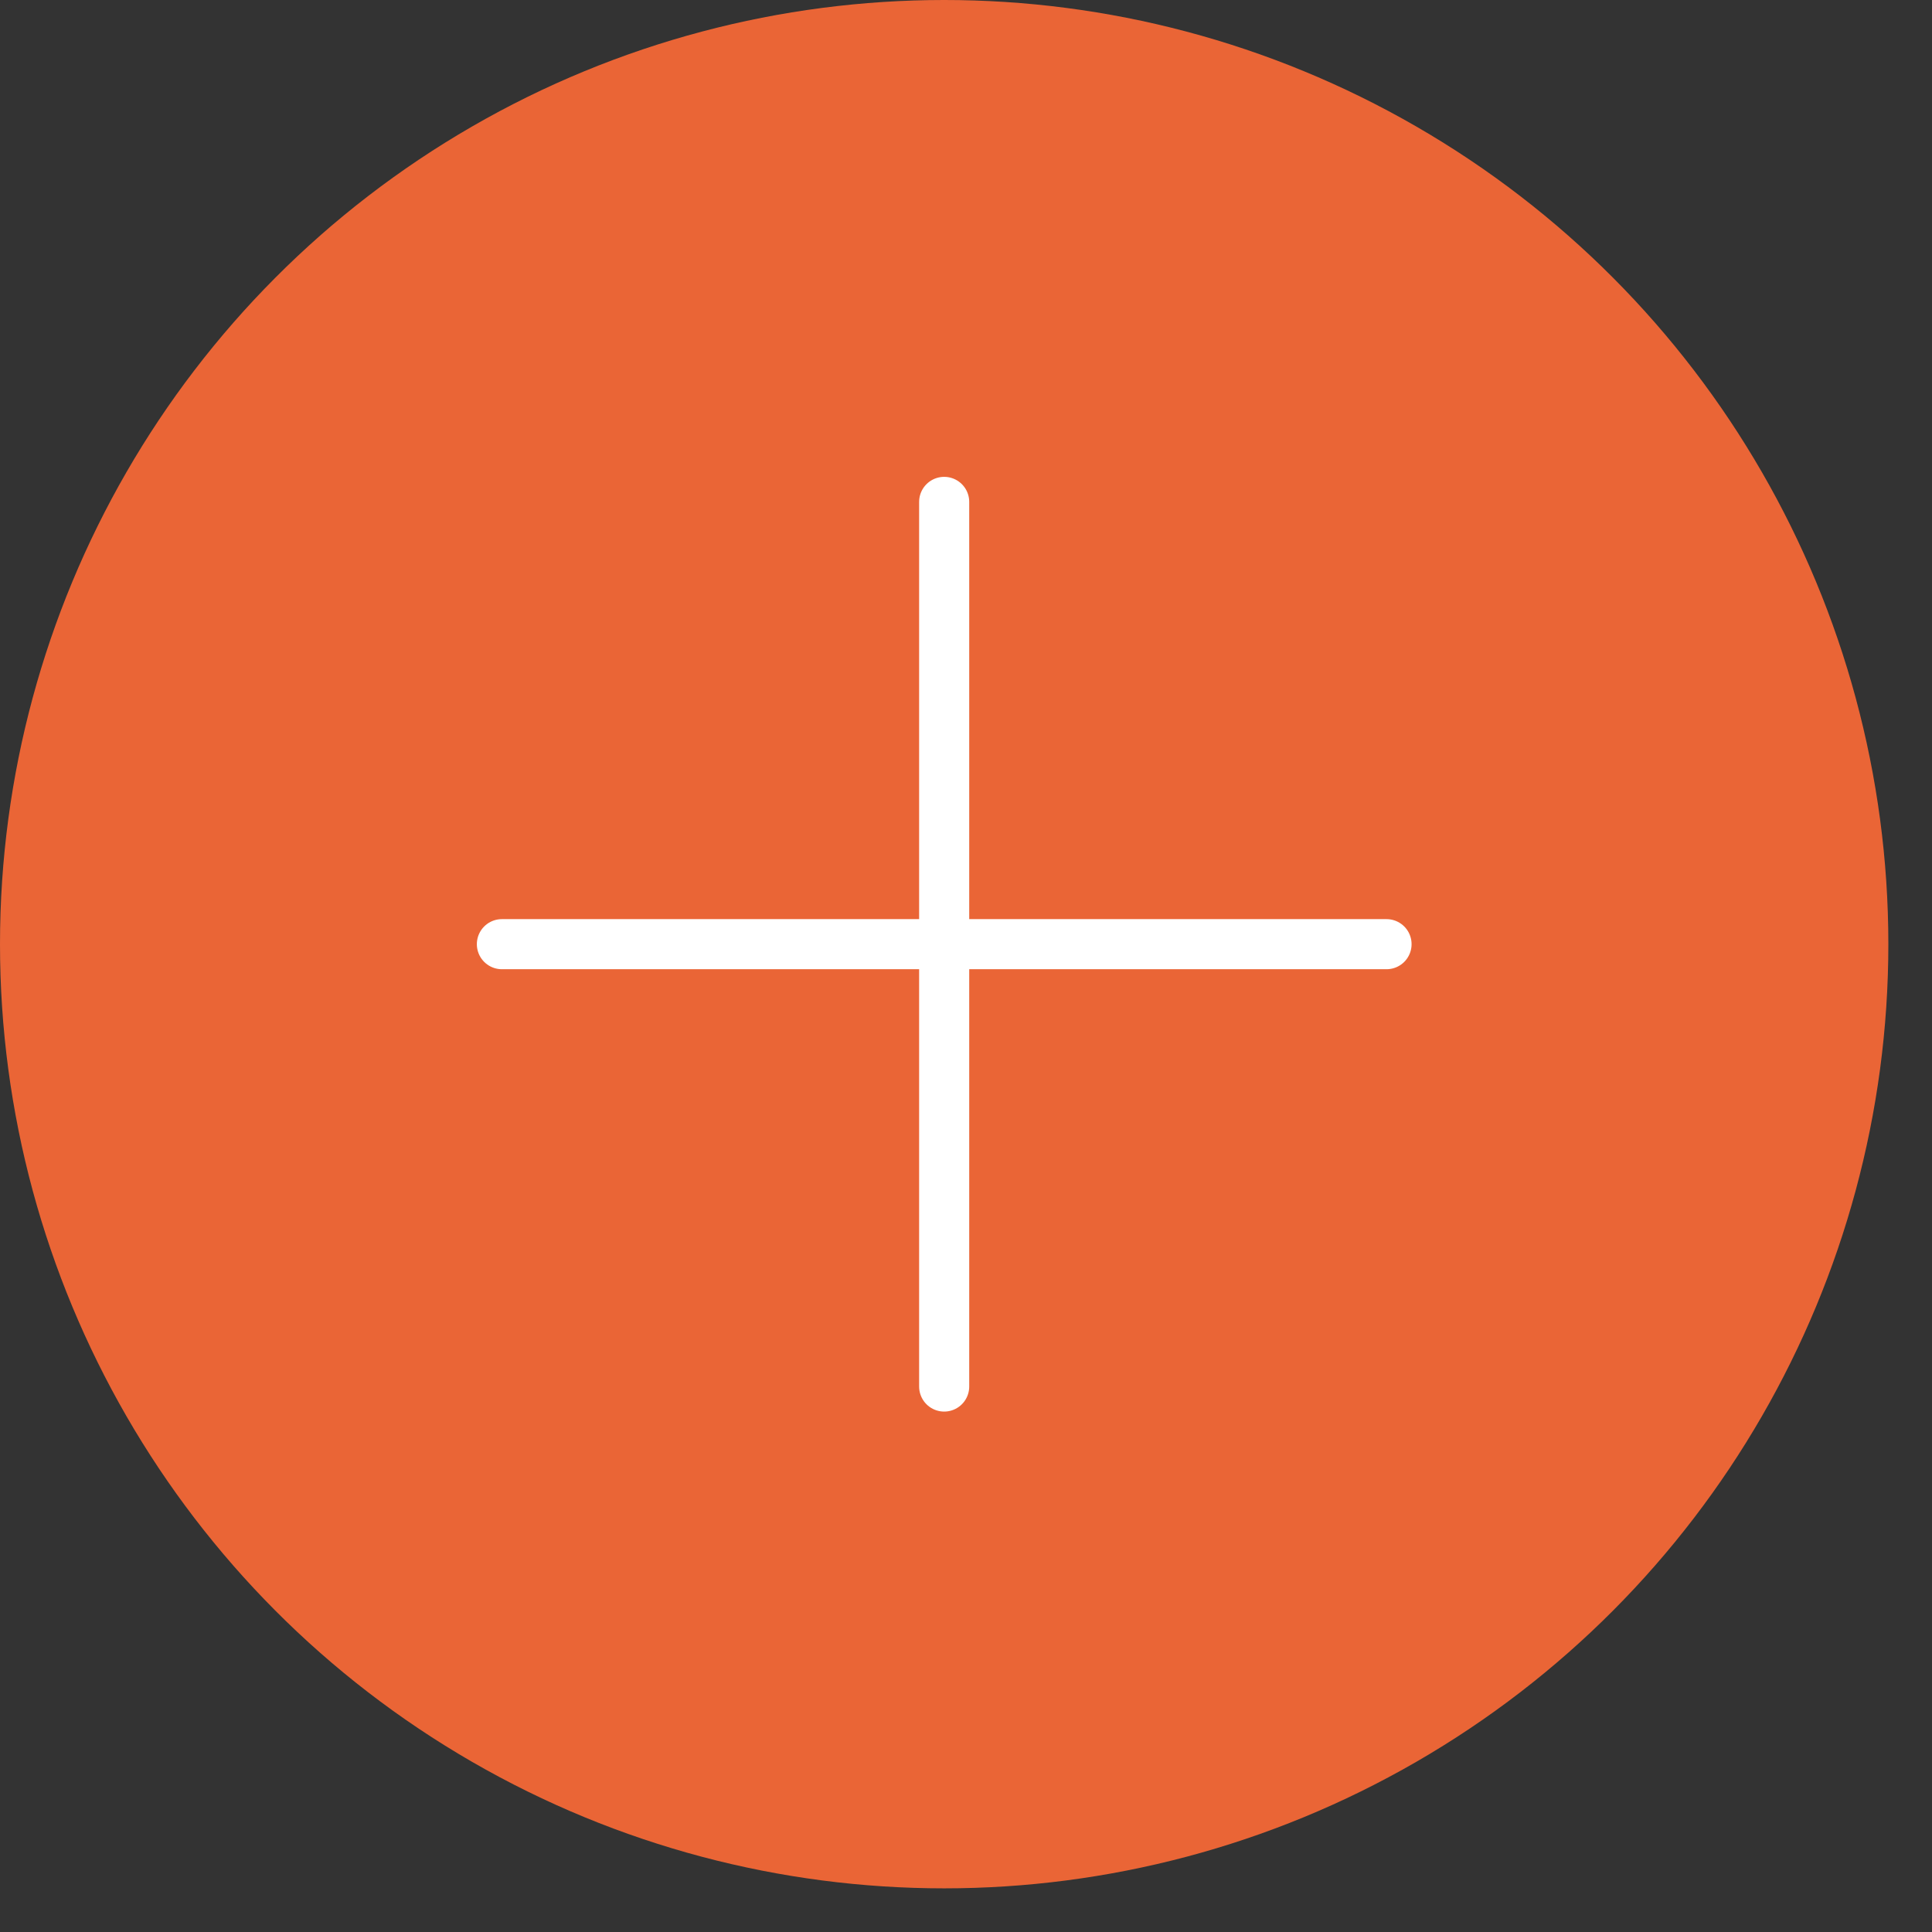
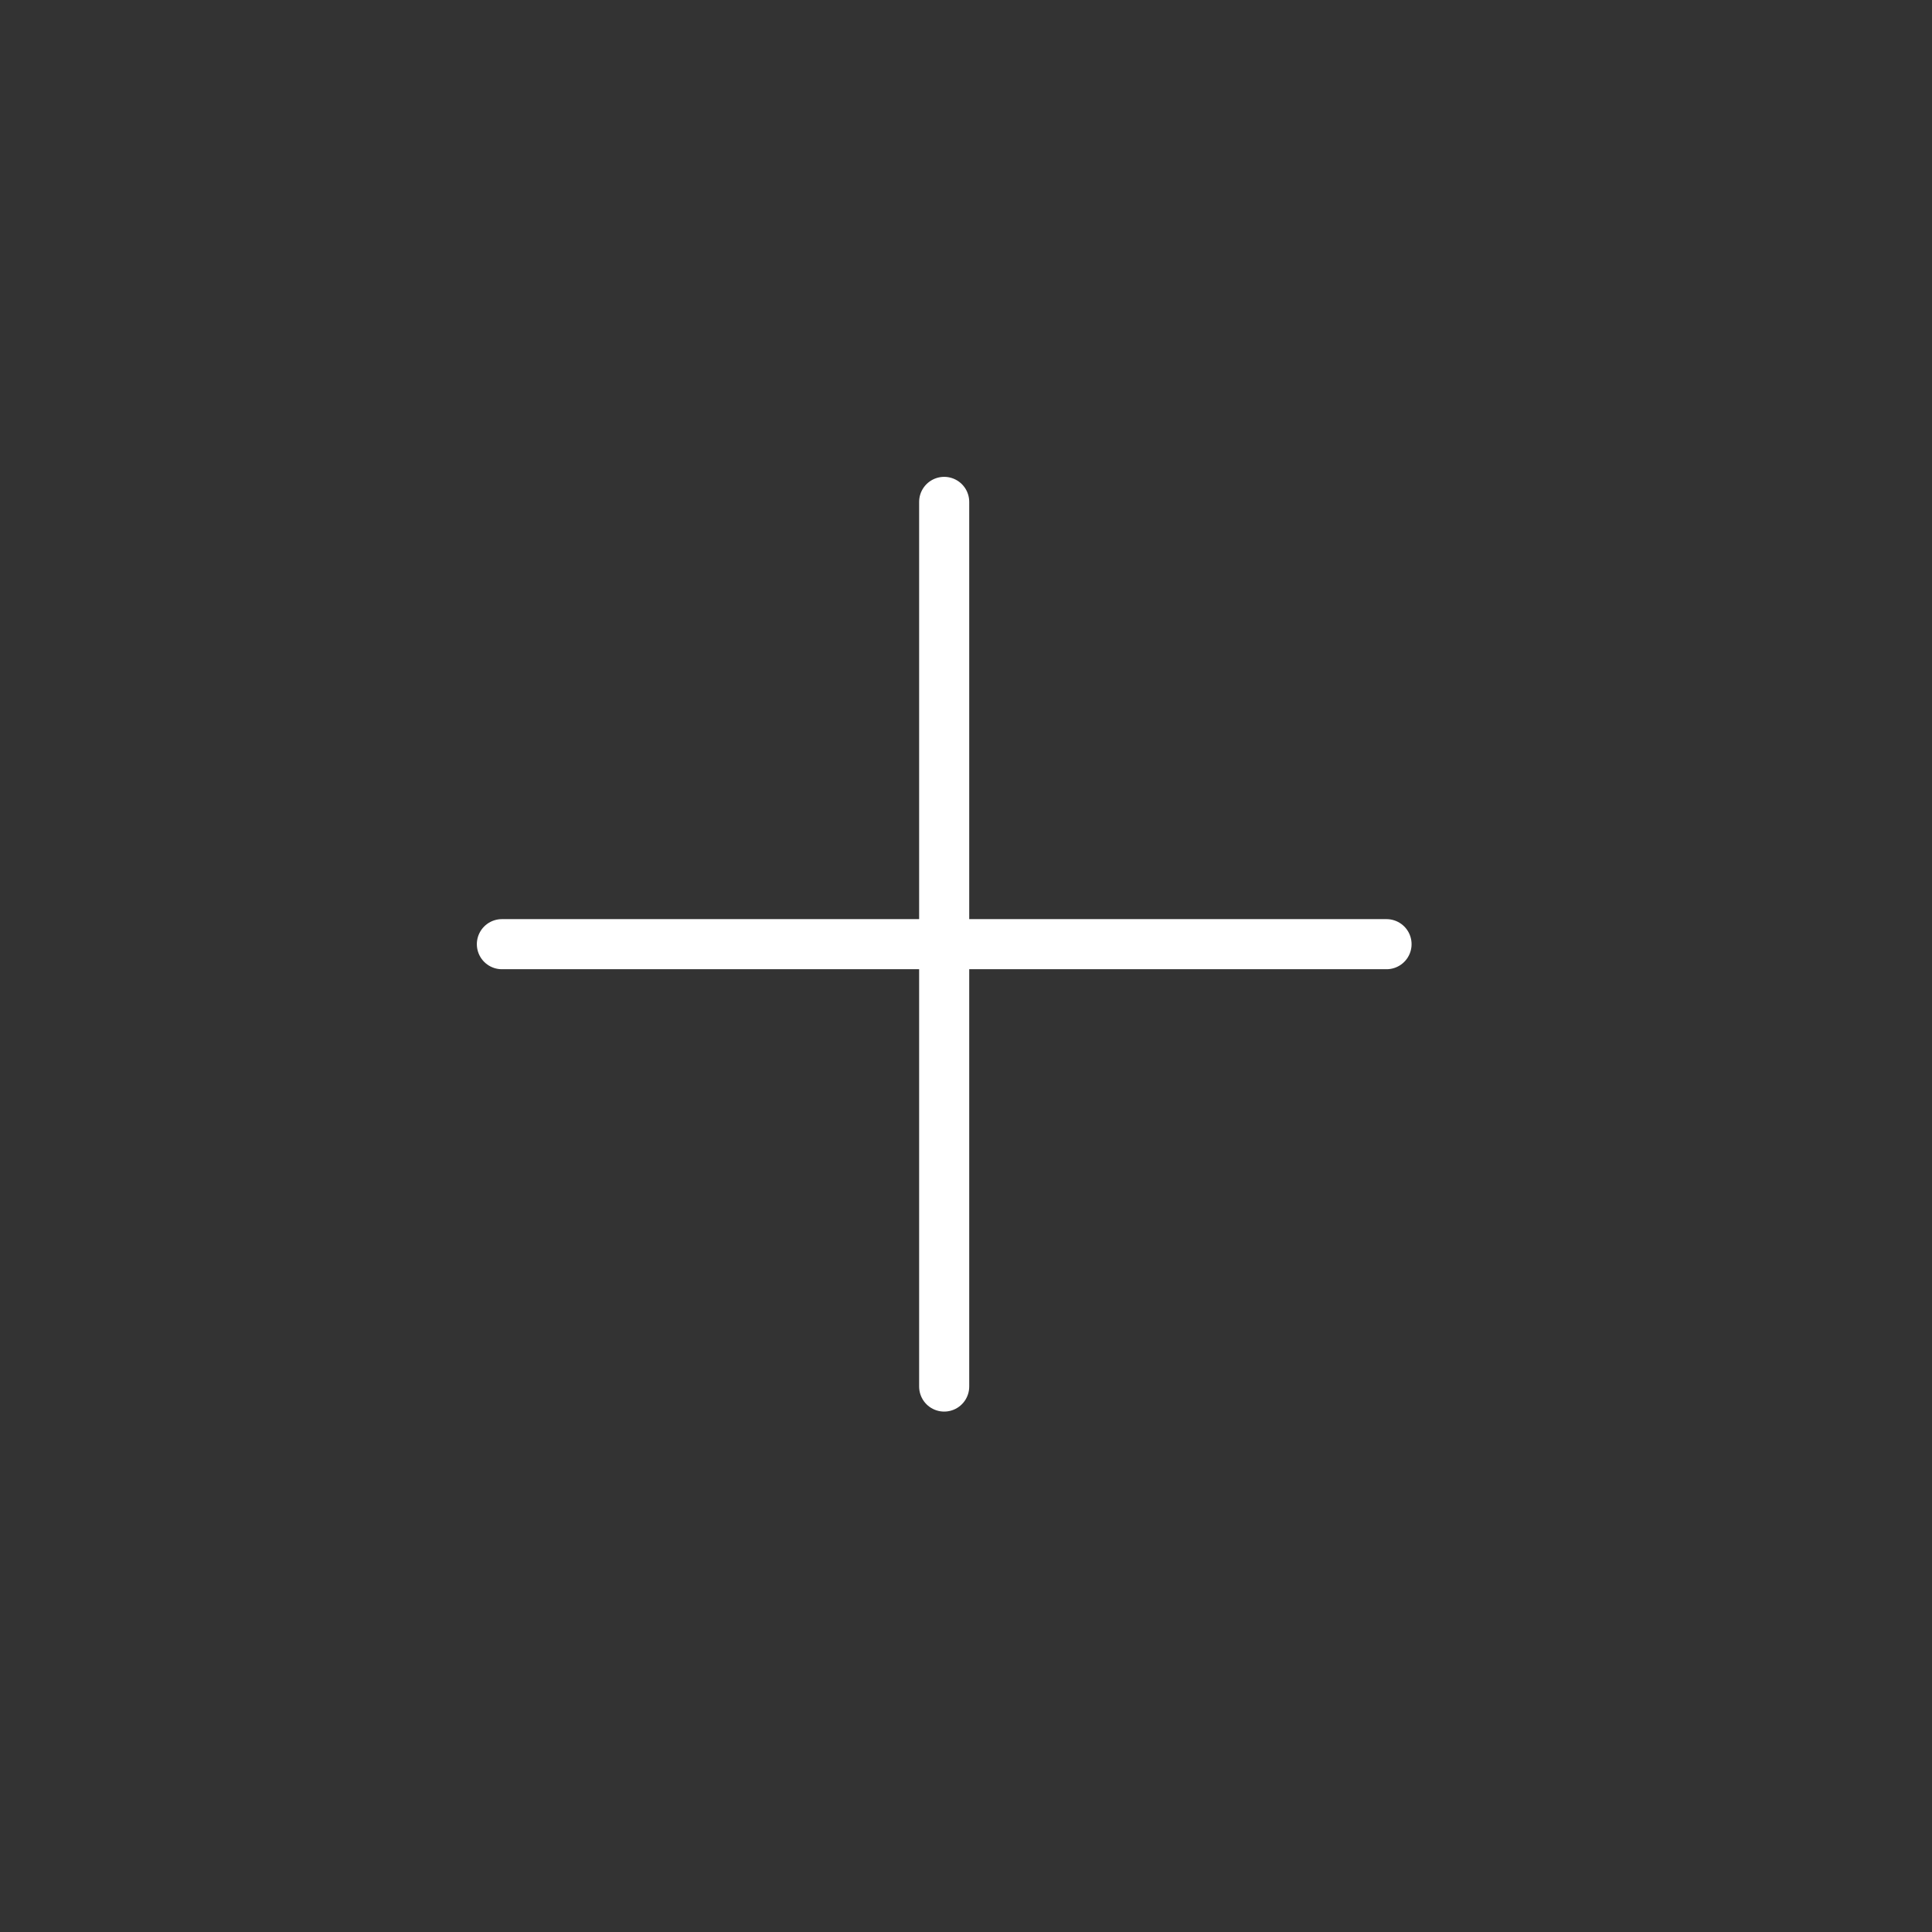
<svg xmlns="http://www.w3.org/2000/svg" width="27" height="27" viewBox="0 0 27 27" fill="none">
  <rect x="0" y="0" width="27" height="27" fill="#333333" stroke="none" />
-   <circle cx="13.195" cy="13.195" r="13.195" fill="#EA6536" />
  <path d="M7.014 13.195H12.988H19.377" stroke="white" stroke-width="0.7" stroke-linecap="round" stroke-linejoin="round" />
  <path d="M13.195 7.014L13.195 12.988L13.195 19.377" stroke="white" stroke-width="0.7" stroke-linecap="round" stroke-linejoin="round" />
</svg>